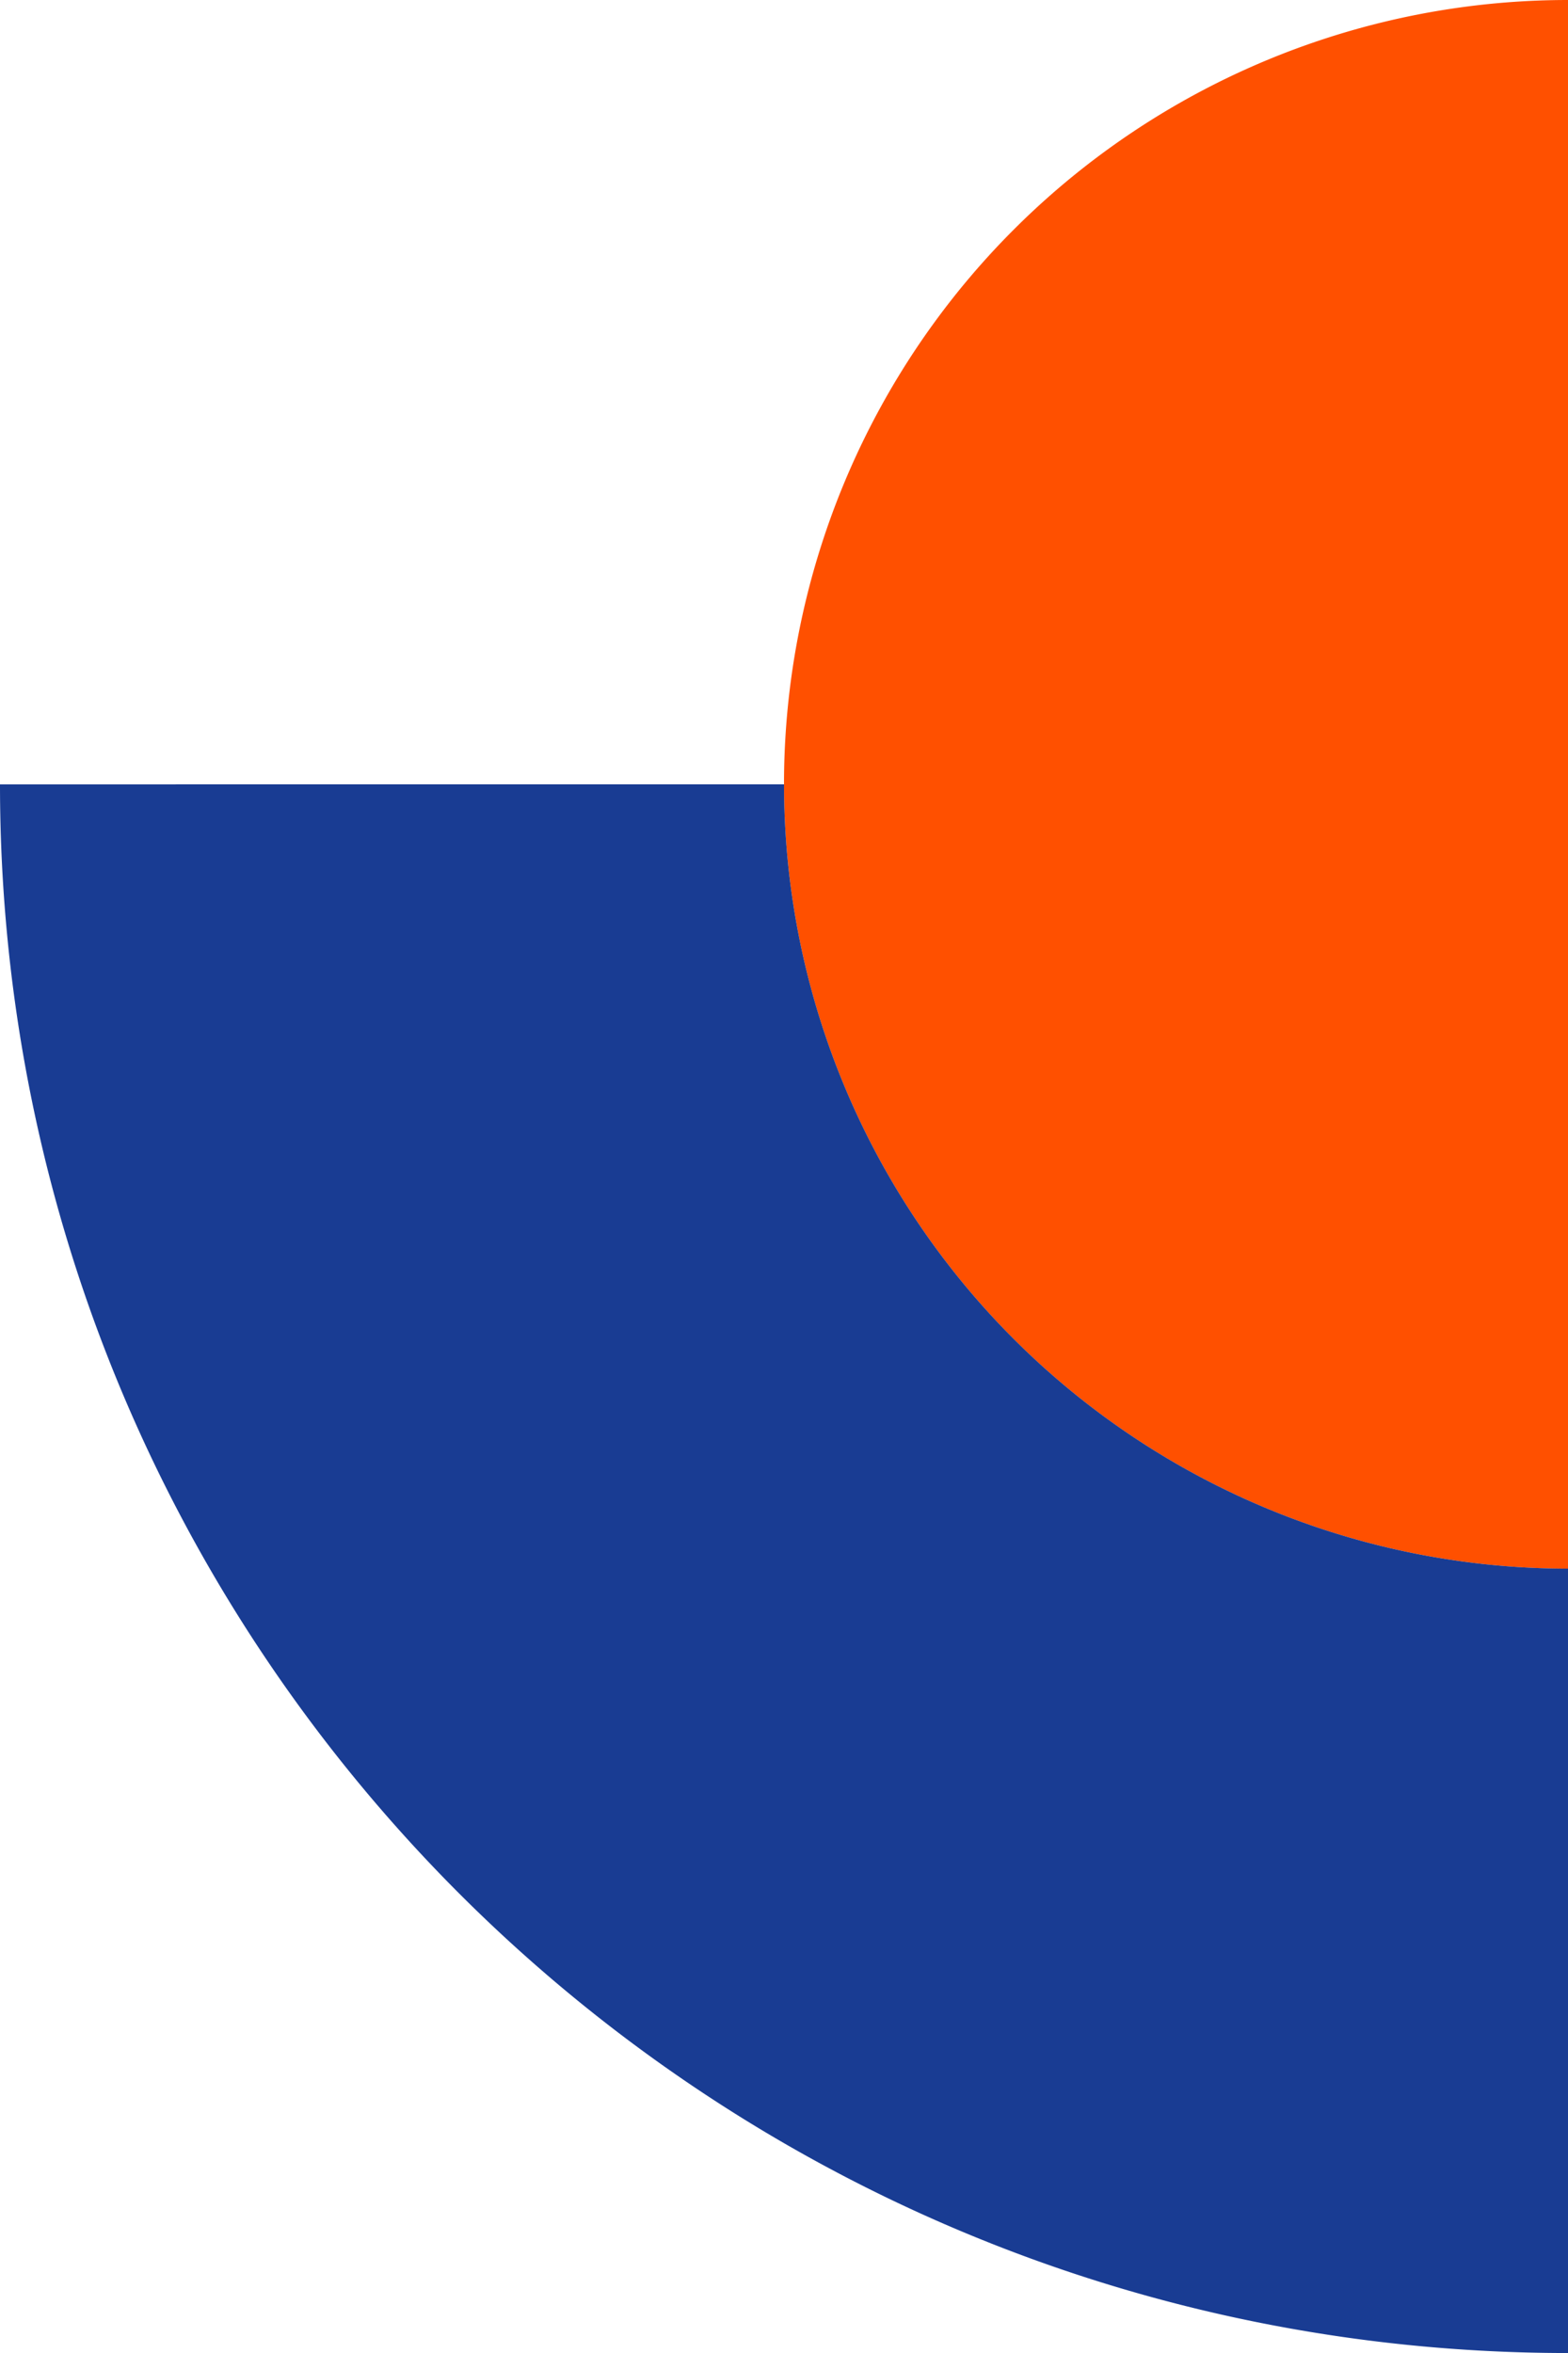
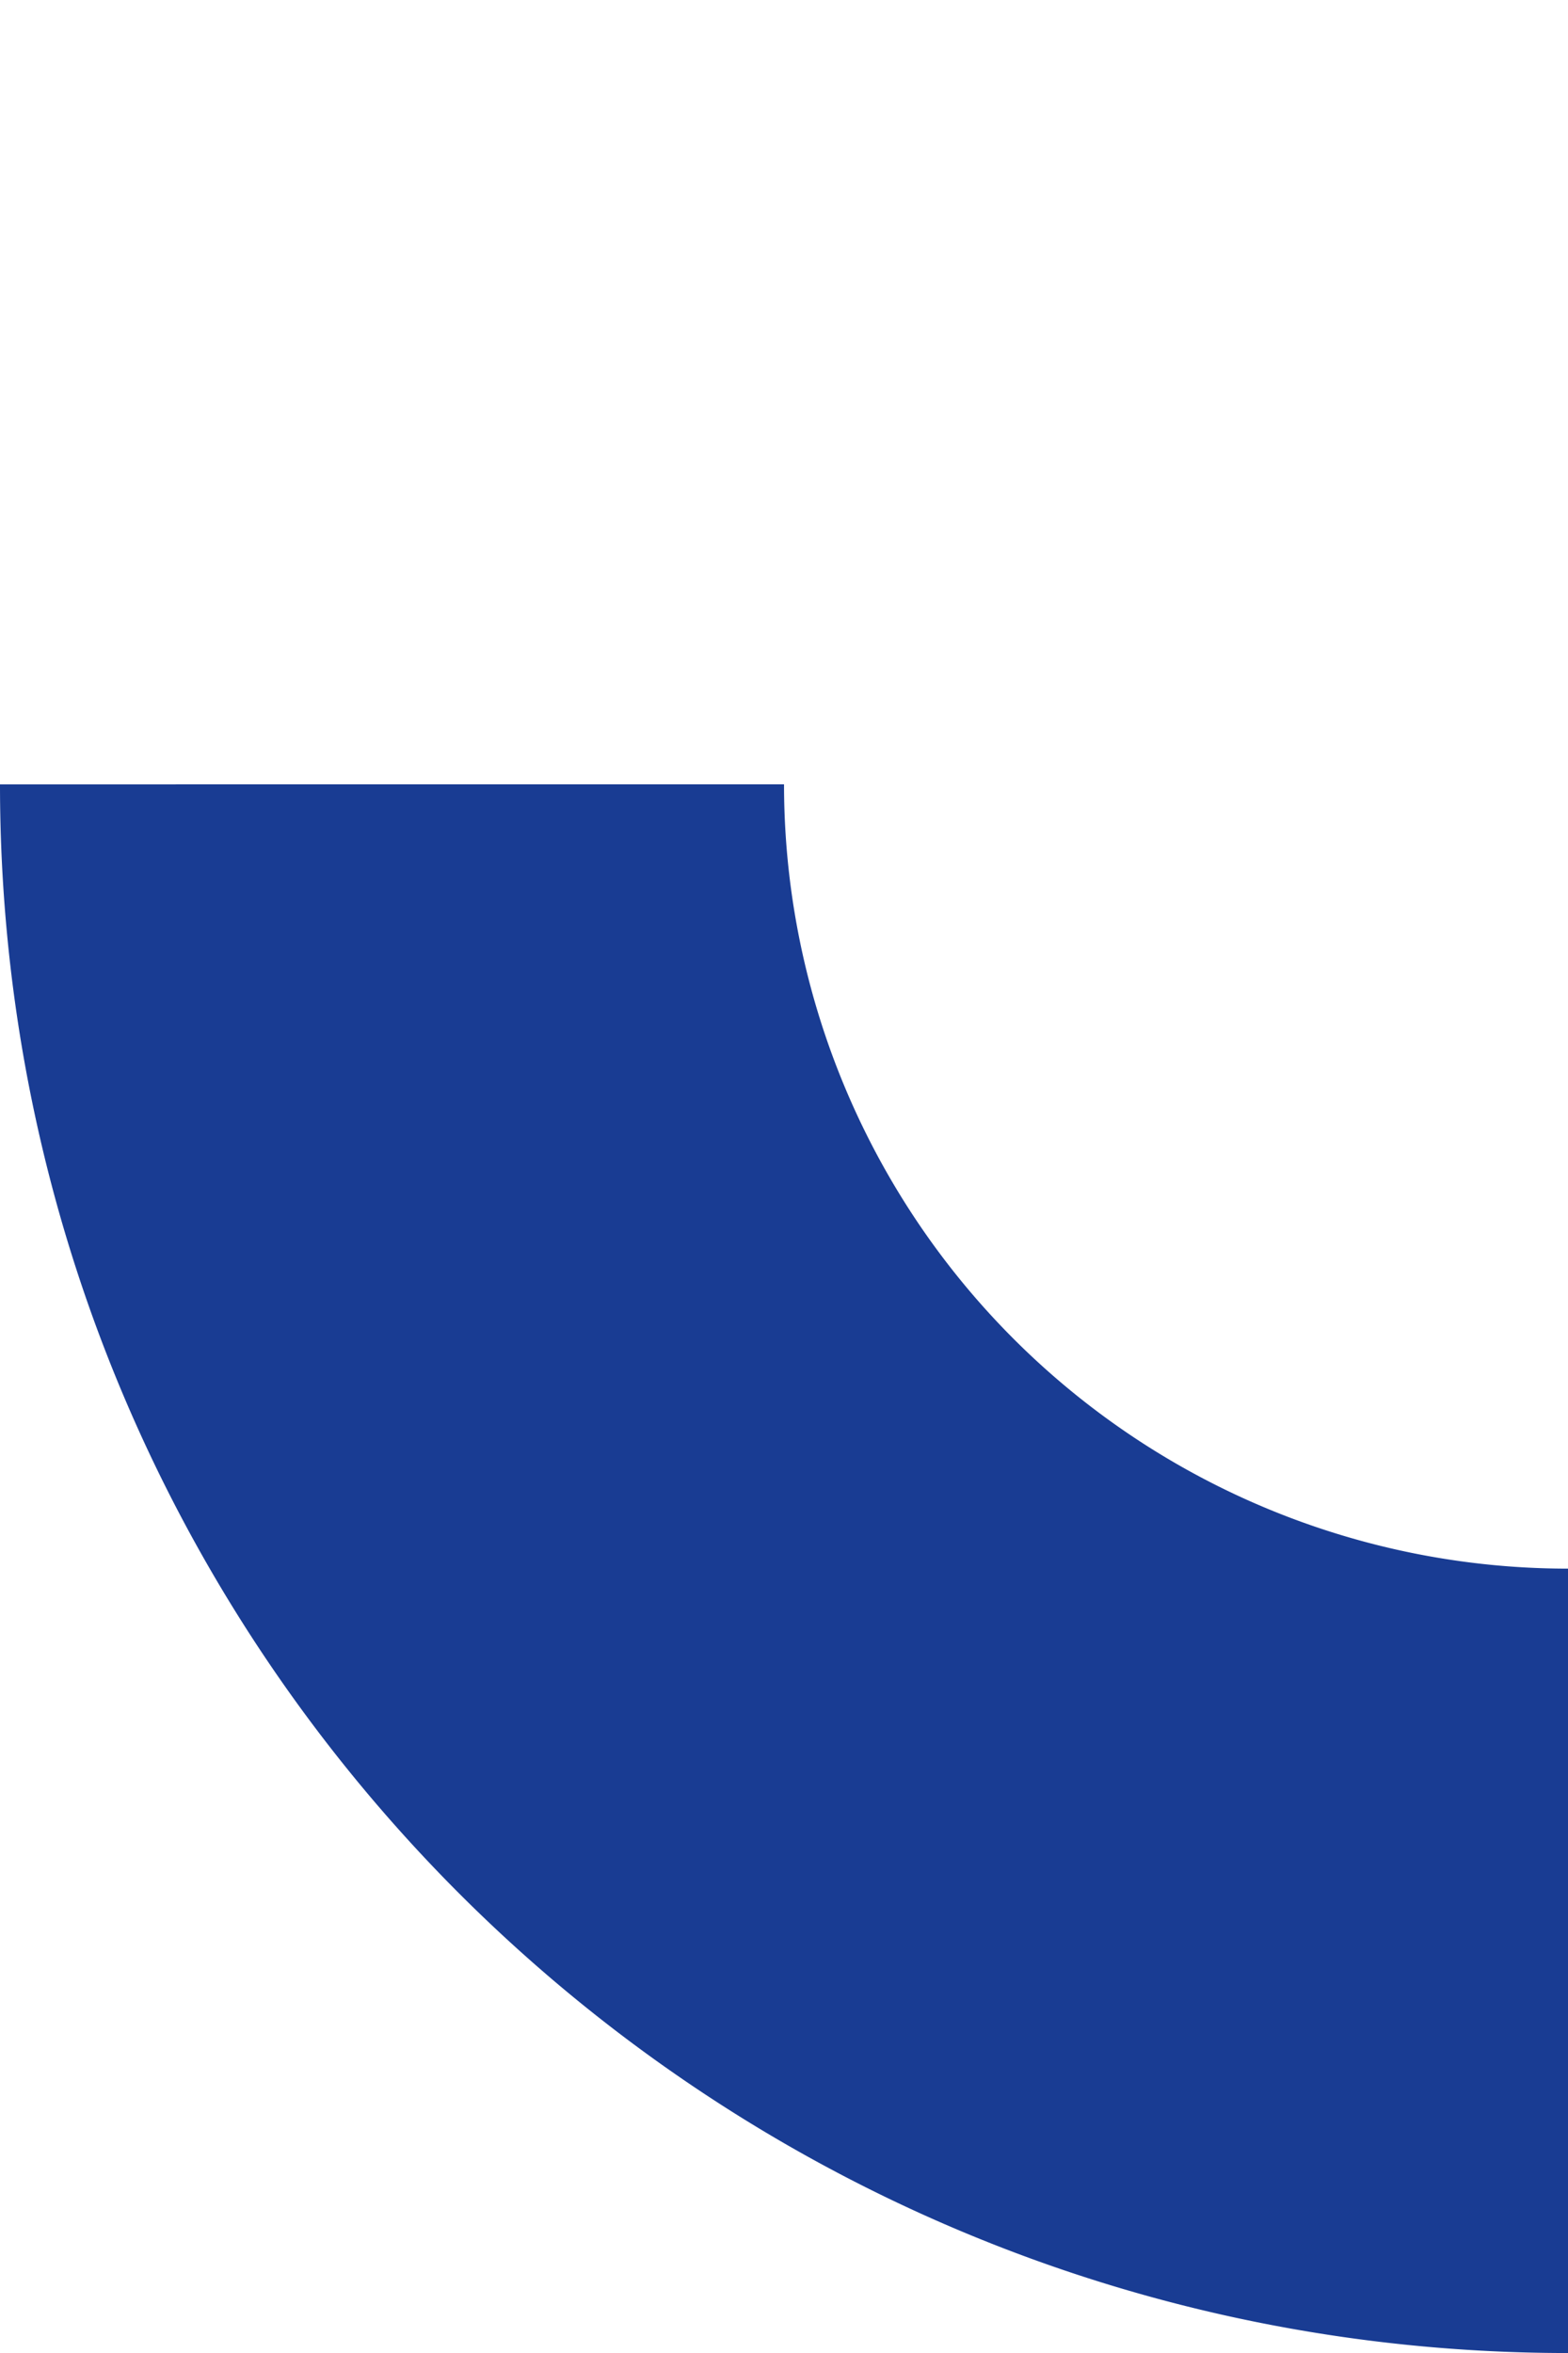
<svg xmlns="http://www.w3.org/2000/svg" width="230.784" height="346.176" viewBox="0 0 230.784 346.176">
  <g id="Group_52162" data-name="Group 52162" transform="translate(-1410 -6893)">
-     <path id="Path_229305" data-name="Path 229305" d="M1431.188,495.62a115.392,115.392,0,0,0,0,230.784Z" transform="translate(209.596 6397.38)" fill="#ff5000" />
    <path id="Path_229306" data-name="Path 229306" d="M1315.8,611.012A115.392,115.392,0,0,0,1431.188,726.4V841.8c-127.459,0-230.784-103.326-230.784-230.784Z" transform="translate(209.596 6397.38)" fill="#193c93" />
  </g>
</svg>